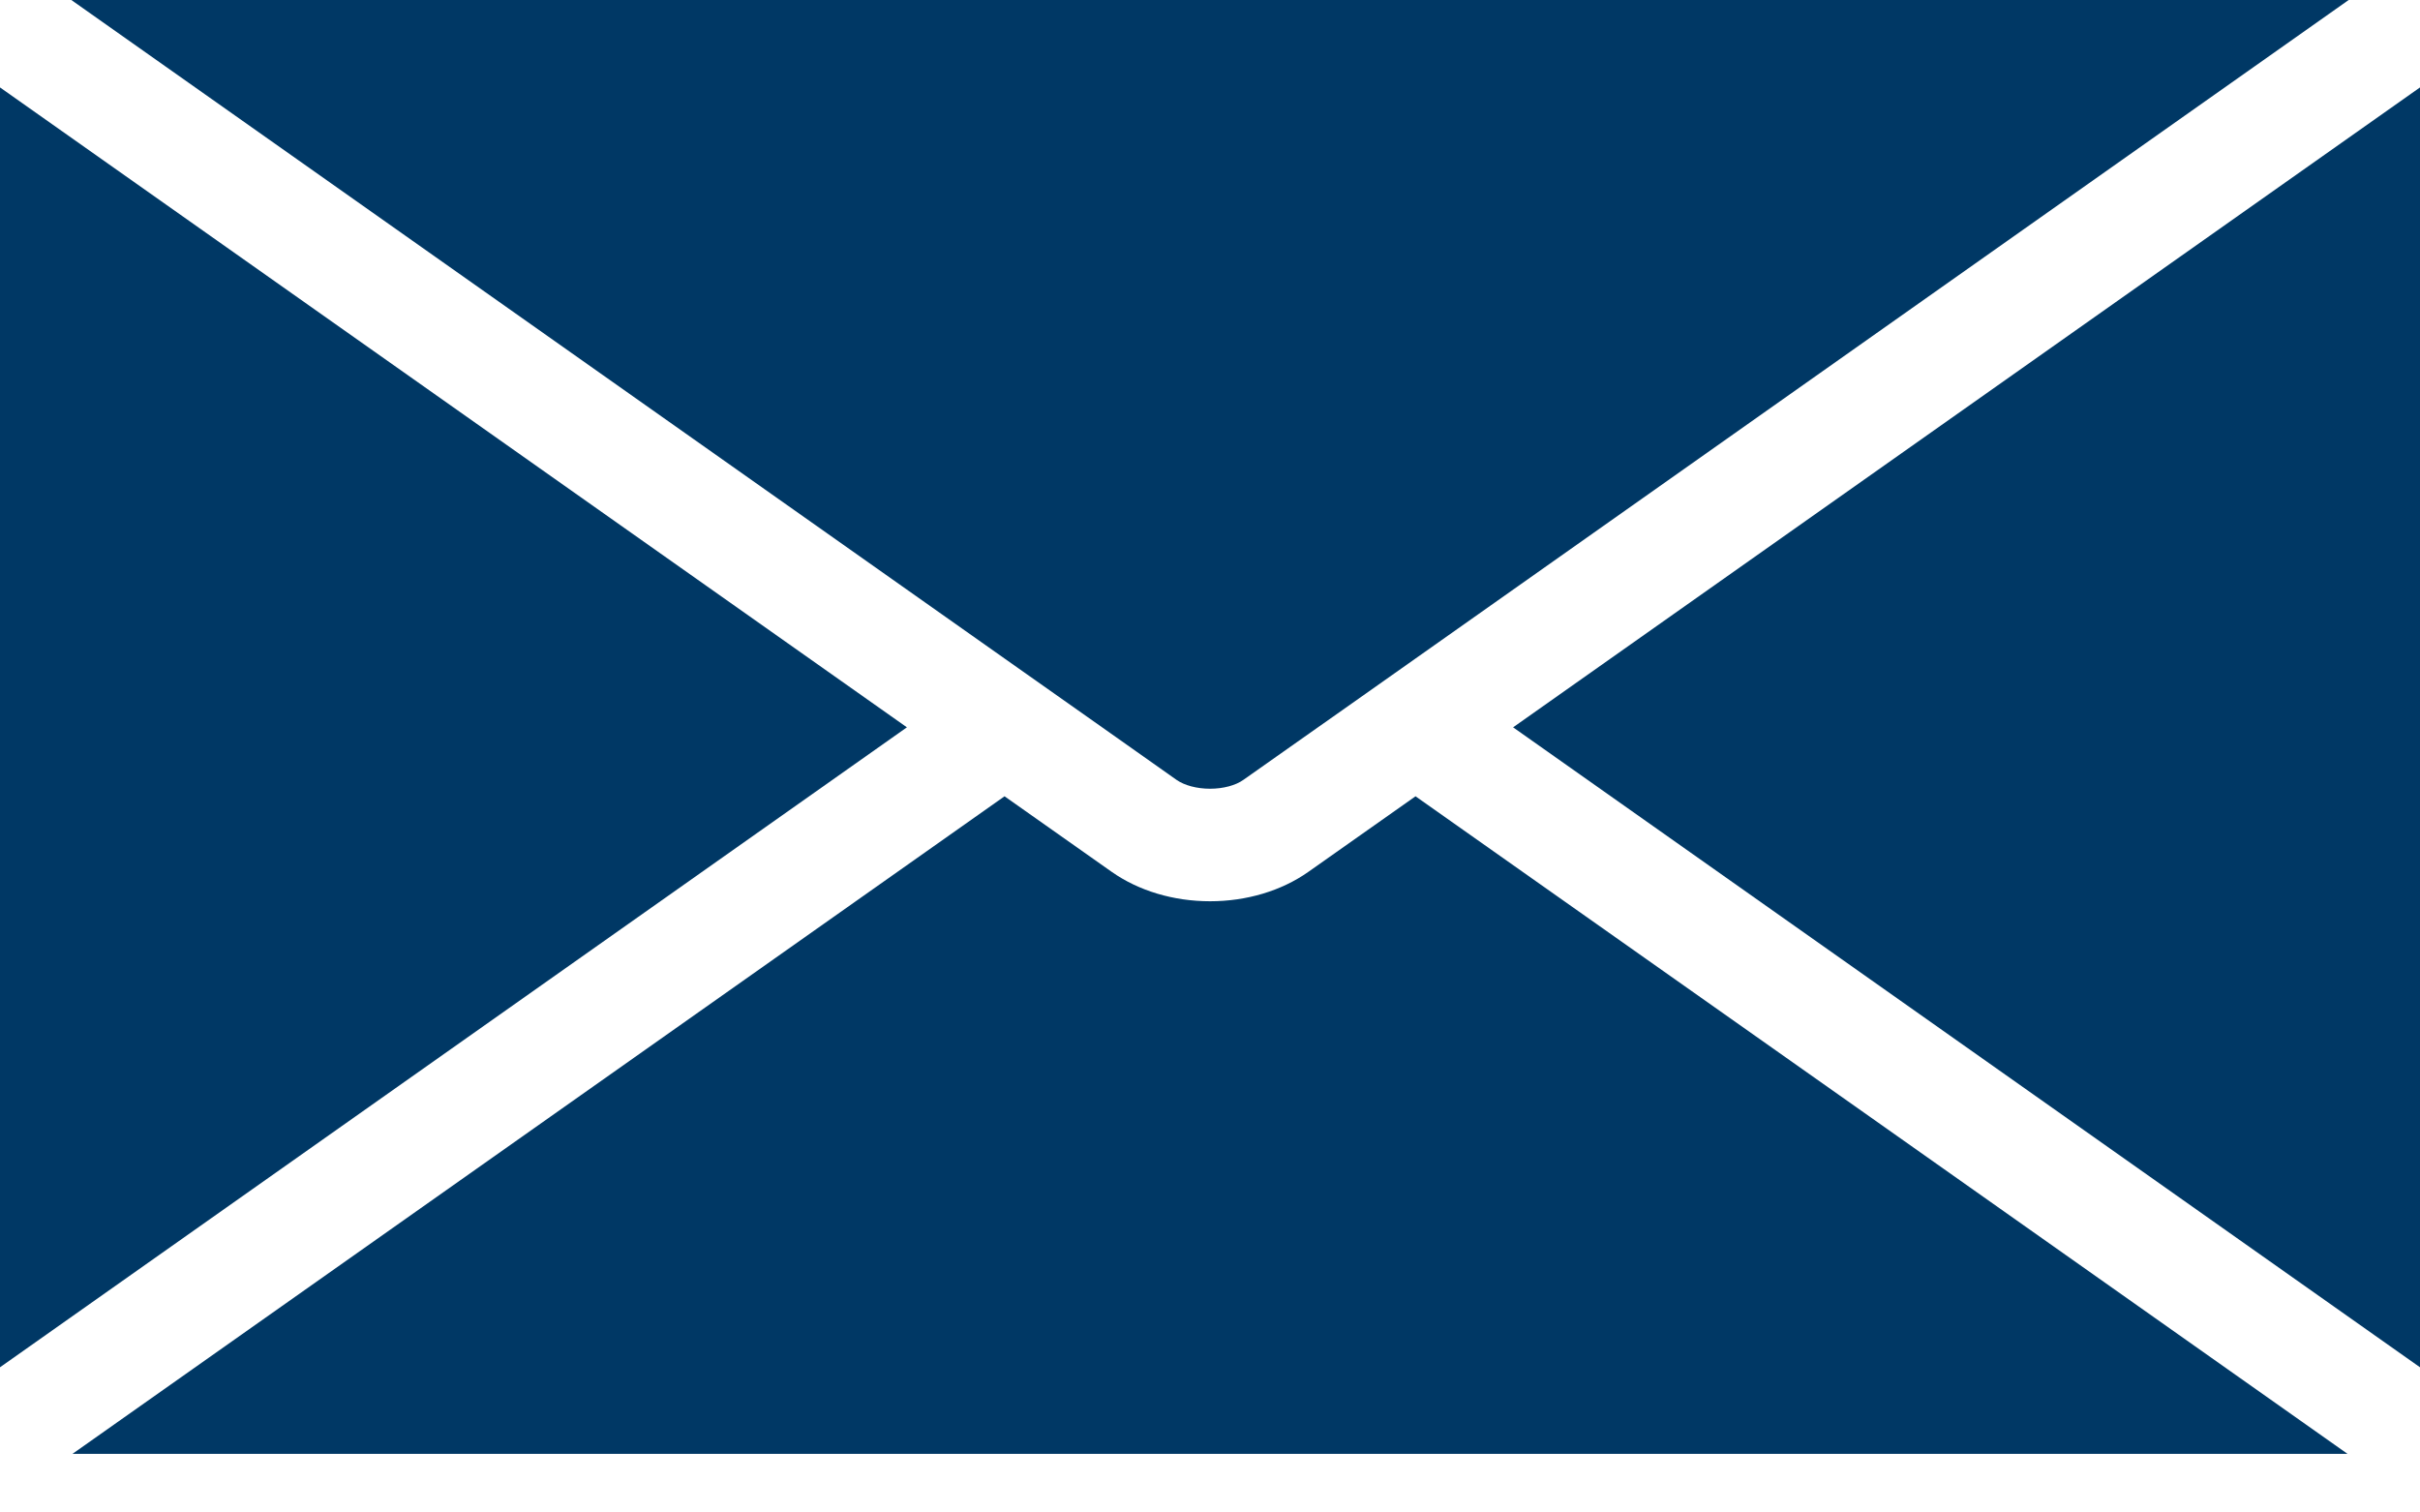
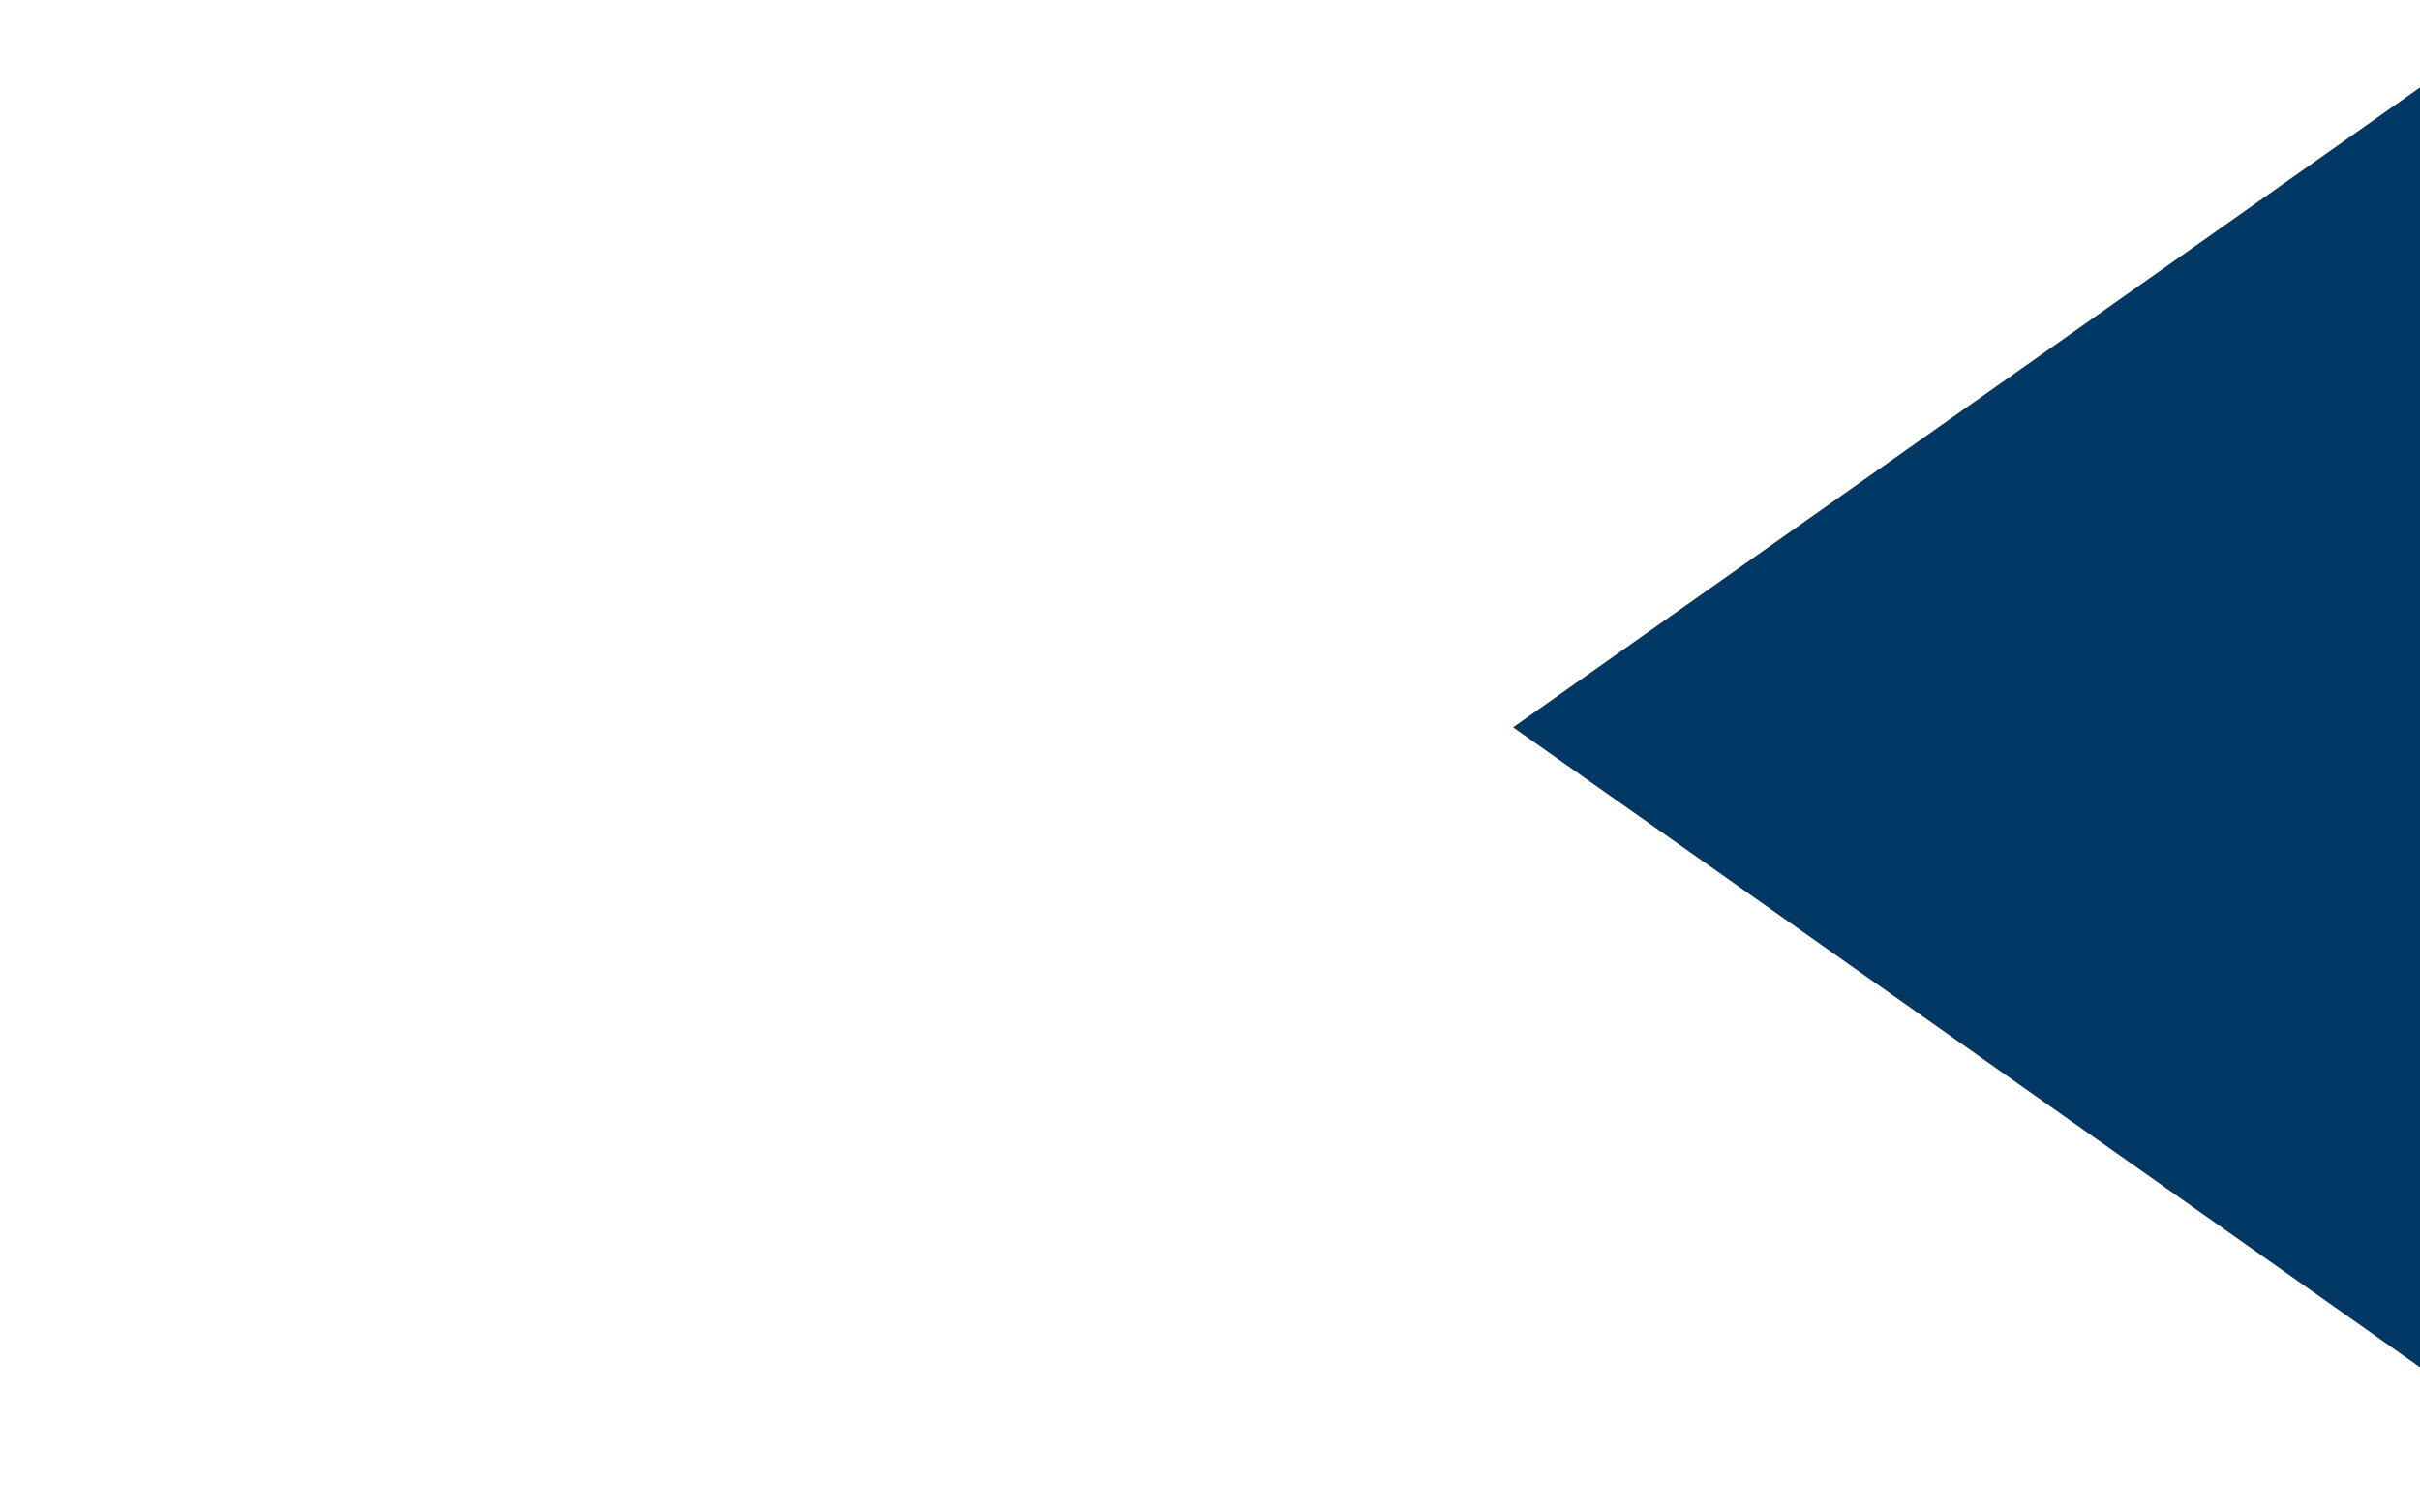
<svg xmlns="http://www.w3.org/2000/svg" width="40" height="25" viewBox="0 0 40 25" fill="none">
-   <path d="M23.397 13.162L21.627 14.41C21.181 14.725 20.604 14.897 20.001 14.897C19.397 14.897 18.82 14.724 18.374 14.41L16.604 13.162L12.797 15.848L1.198 24.031H38.802L30.907 18.459L23.397 13.162Z" fill="#003865" />
-   <path d="M16.603 10.884L18.217 12.022L19.446 12.89C19.577 12.982 19.783 13.037 20.001 13.037C20.218 13.037 20.425 12.982 20.554 12.889L21.784 12.022L22.026 11.852L23.398 10.884L33.862 3.499L38.821 0H1.179L11.456 7.252L16.603 10.884Z" fill="#003865" />
-   <path d="M0 1.445V22.6L14.99 12.022L0 1.445Z" fill="#003865" />
  <path d="M40 22.6V1.445L25.01 12.022L40 22.6Z" fill="#003865" />
</svg>